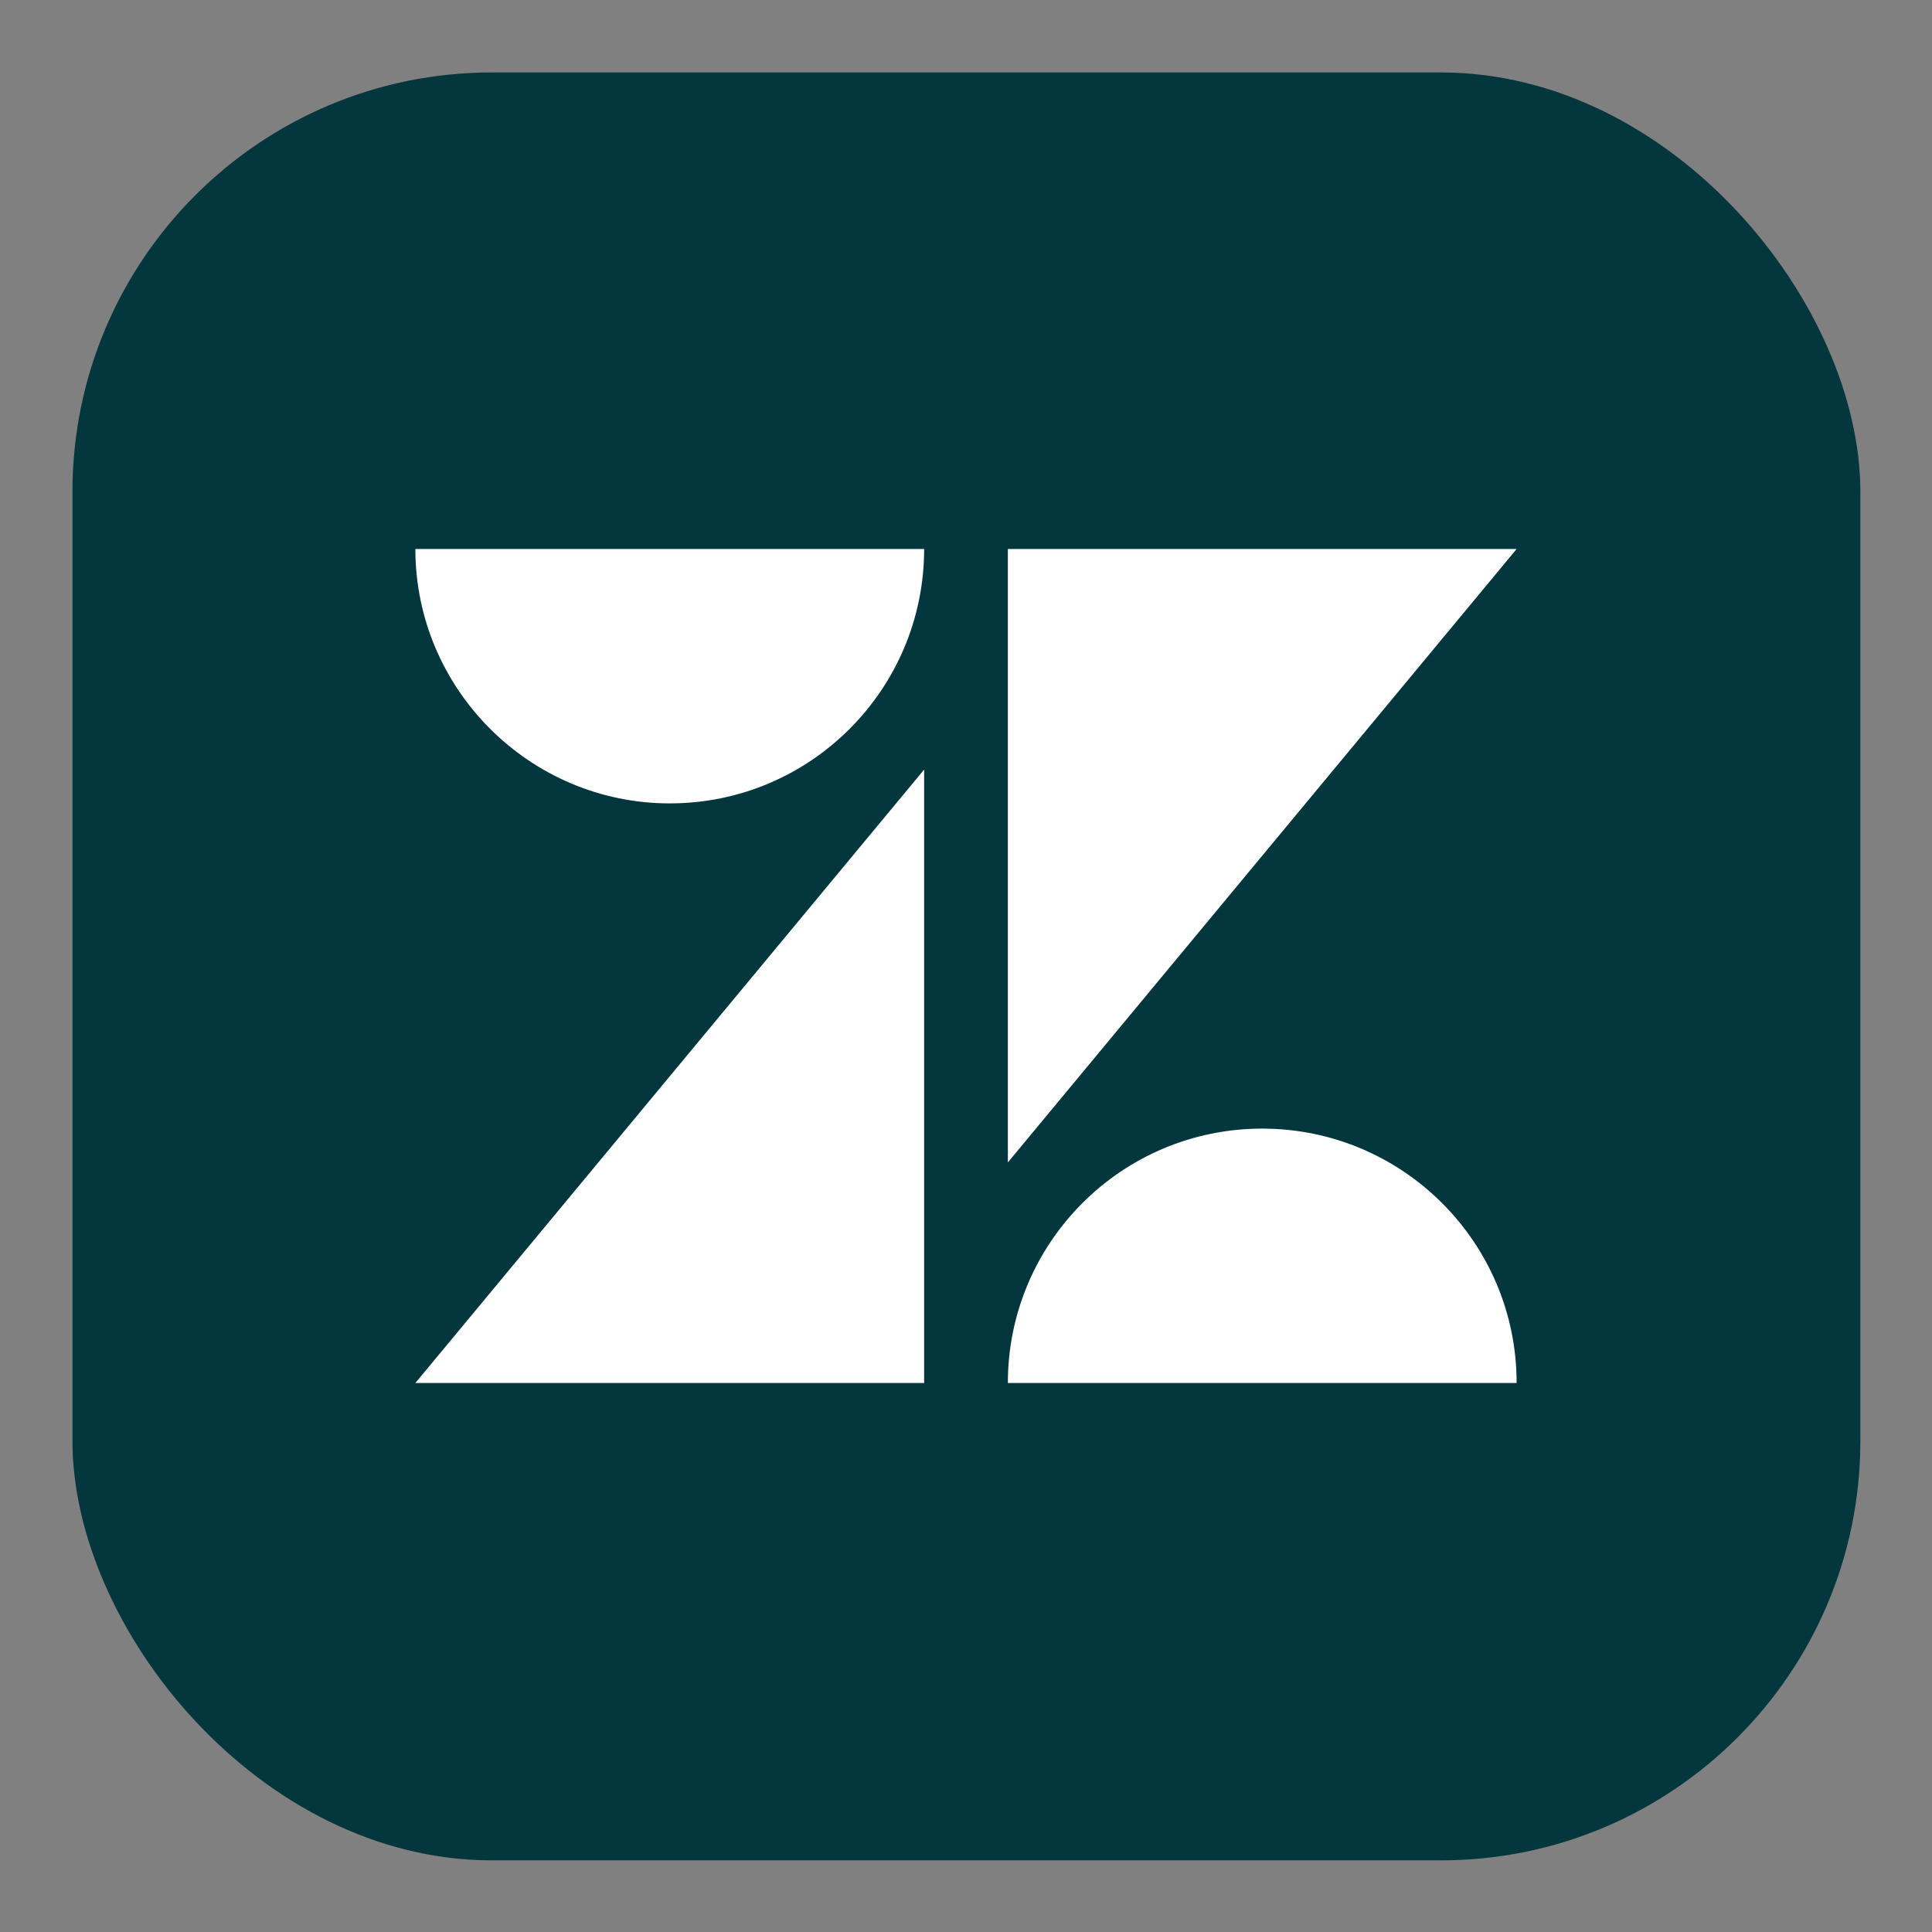
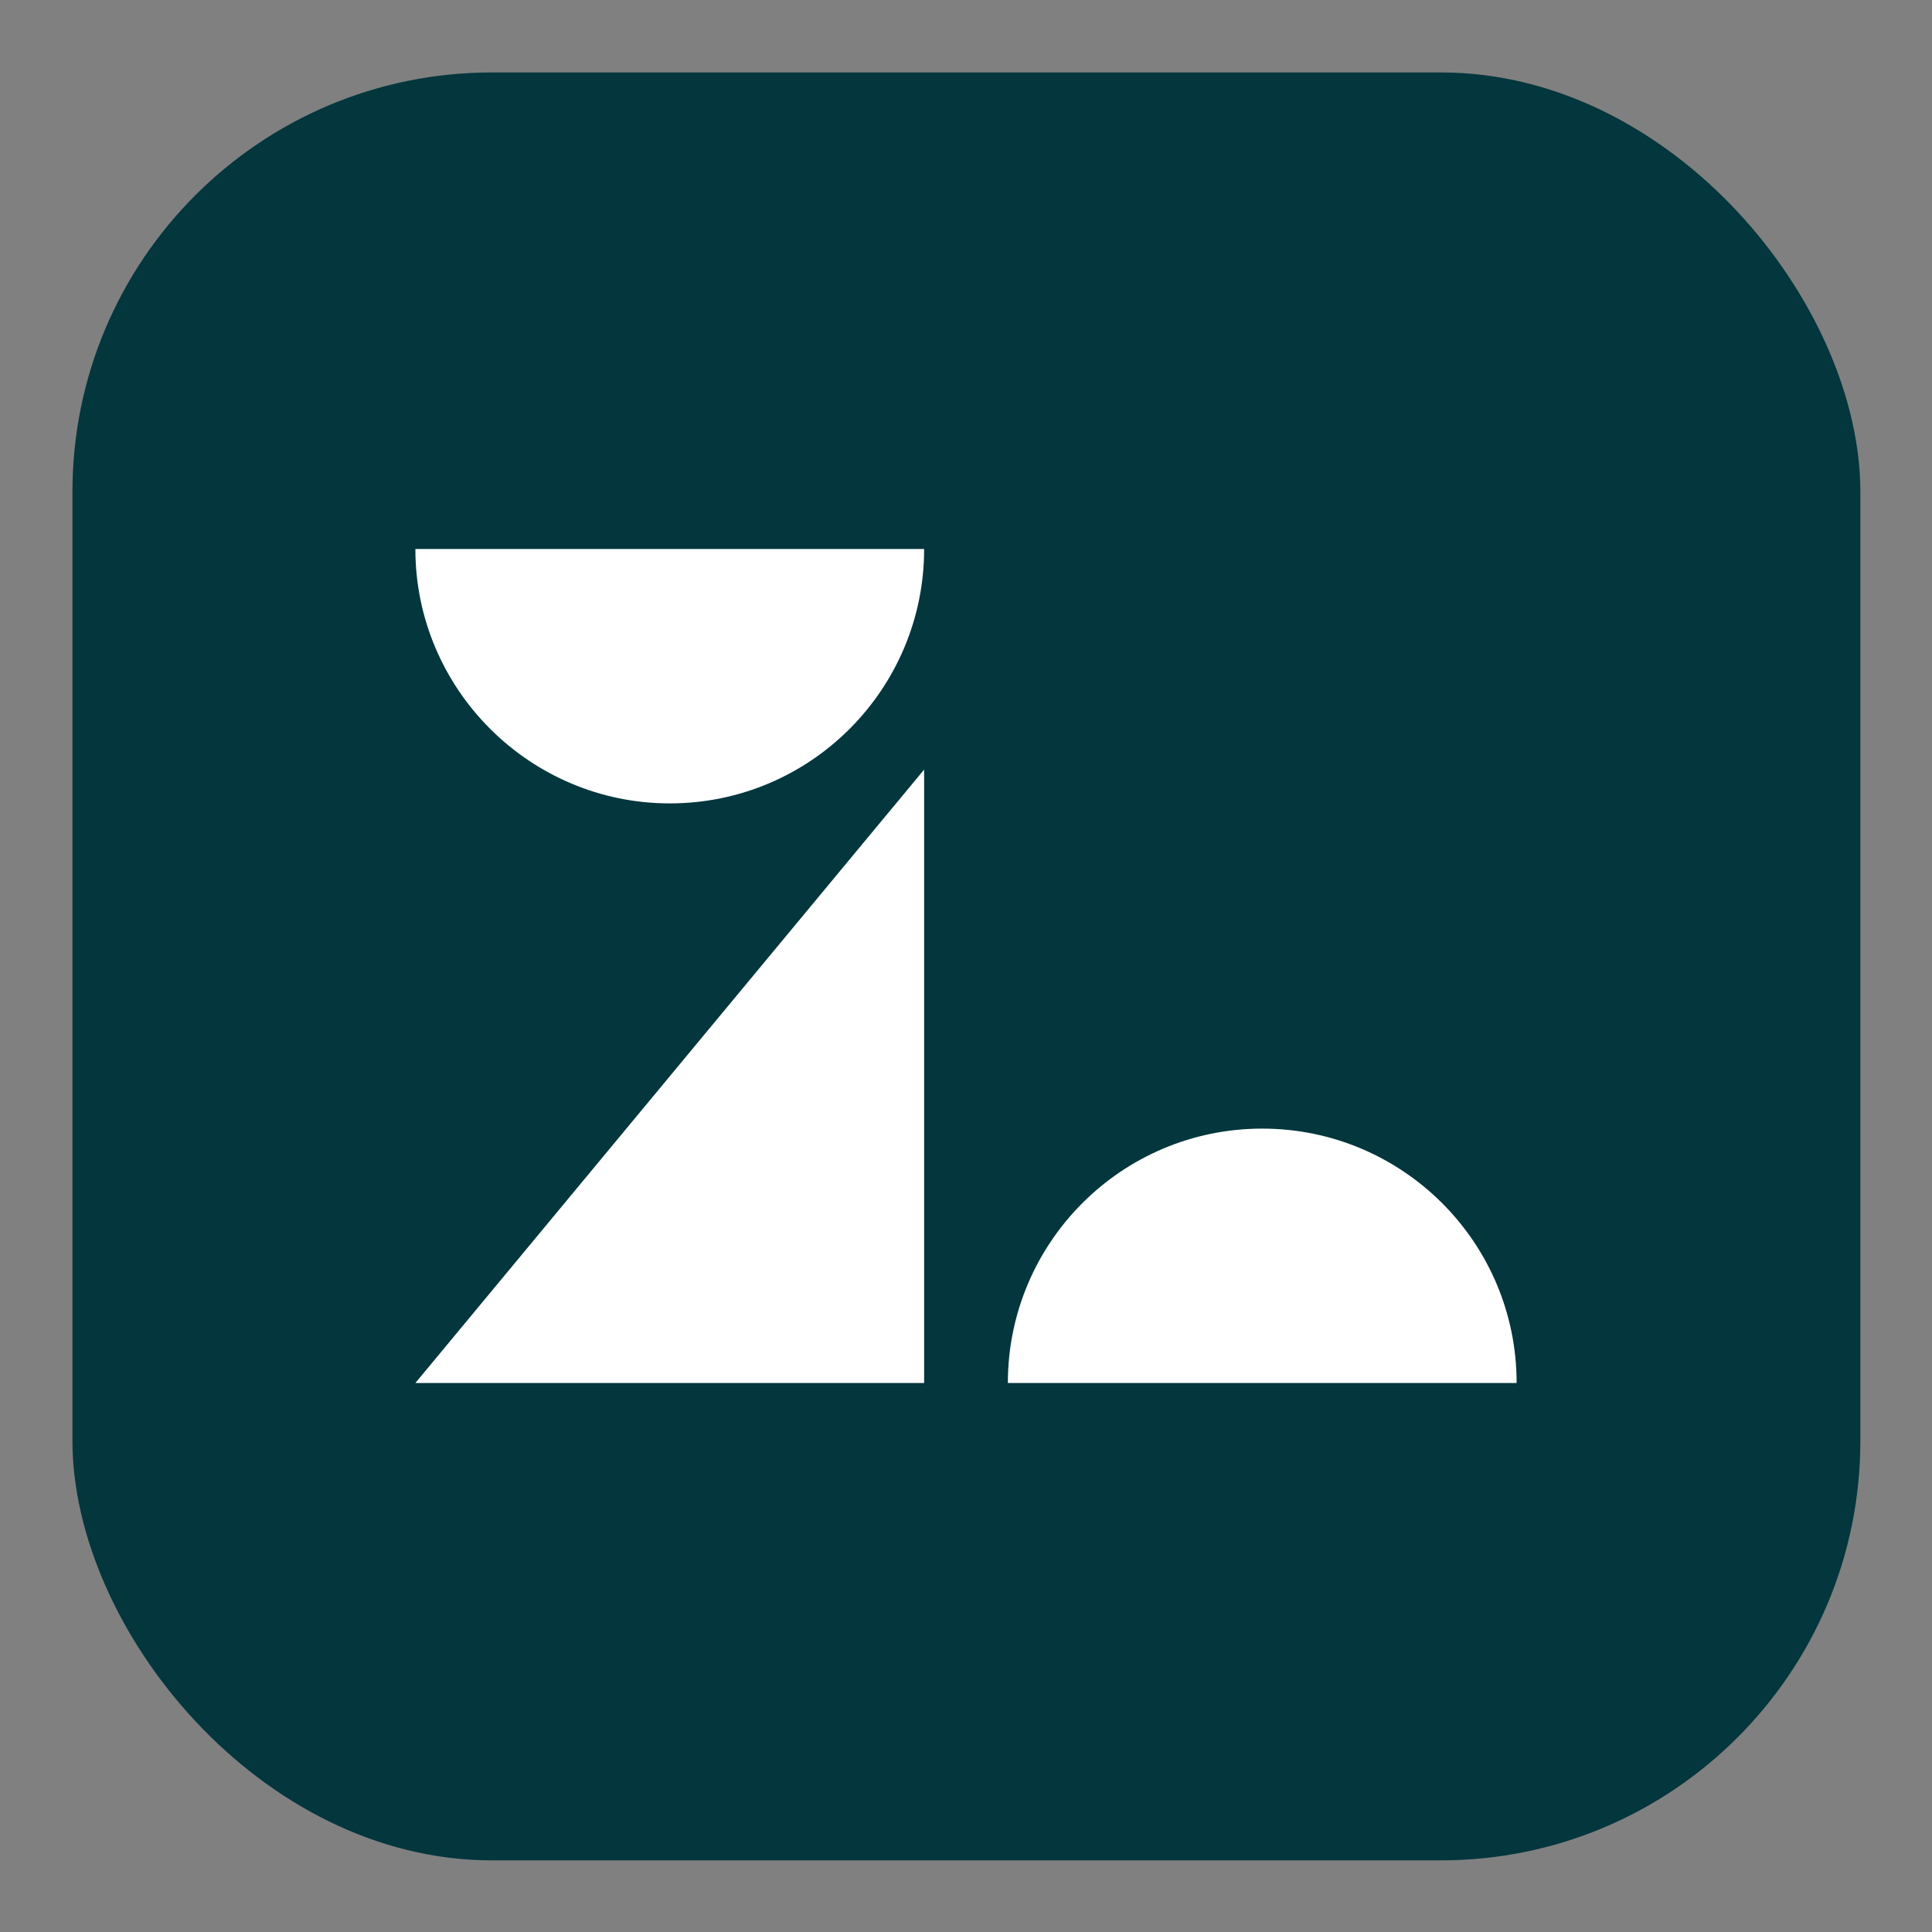
<svg xmlns="http://www.w3.org/2000/svg" id="Layer_1" width="24" height="24" viewBox="0 0 24 24">
  <rect x="0" y="0" width="24" height="24" fill="#808080" stroke="none" />
  <defs>
    <style>.cls-1{fill:#fff;}.cls-2{fill:#03363d;}</style>
  </defs>
  <rect class="cls-2" x=".9" y=".9" width="22.21" height="22.21" rx="5.21" ry="5.21" />
  <polygon class="cls-1" points="11.48 9.56 11.48 17.18 5.16 17.18 11.48 9.56" />
-   <path class="cls-1" d="M11.48,6.82c0,1.74-1.41,3.16-3.16,3.16-1.74,0-3.16-1.42-3.16-3.16h6.32Z" />
+   <path class="cls-1" d="M11.48,6.82c0,1.74-1.41,3.16-3.16,3.16-1.74,0-3.16-1.42-3.16-3.16Z" />
  <path class="cls-1" d="M12.52,17.18c0-1.74,1.41-3.16,3.16-3.16,1.74,0,3.16,1.41,3.16,3.16h-6.32Z" />
-   <polygon class="cls-1" points="12.52 14.44 12.52 6.82 18.84 6.82 12.52 14.44" />
</svg>